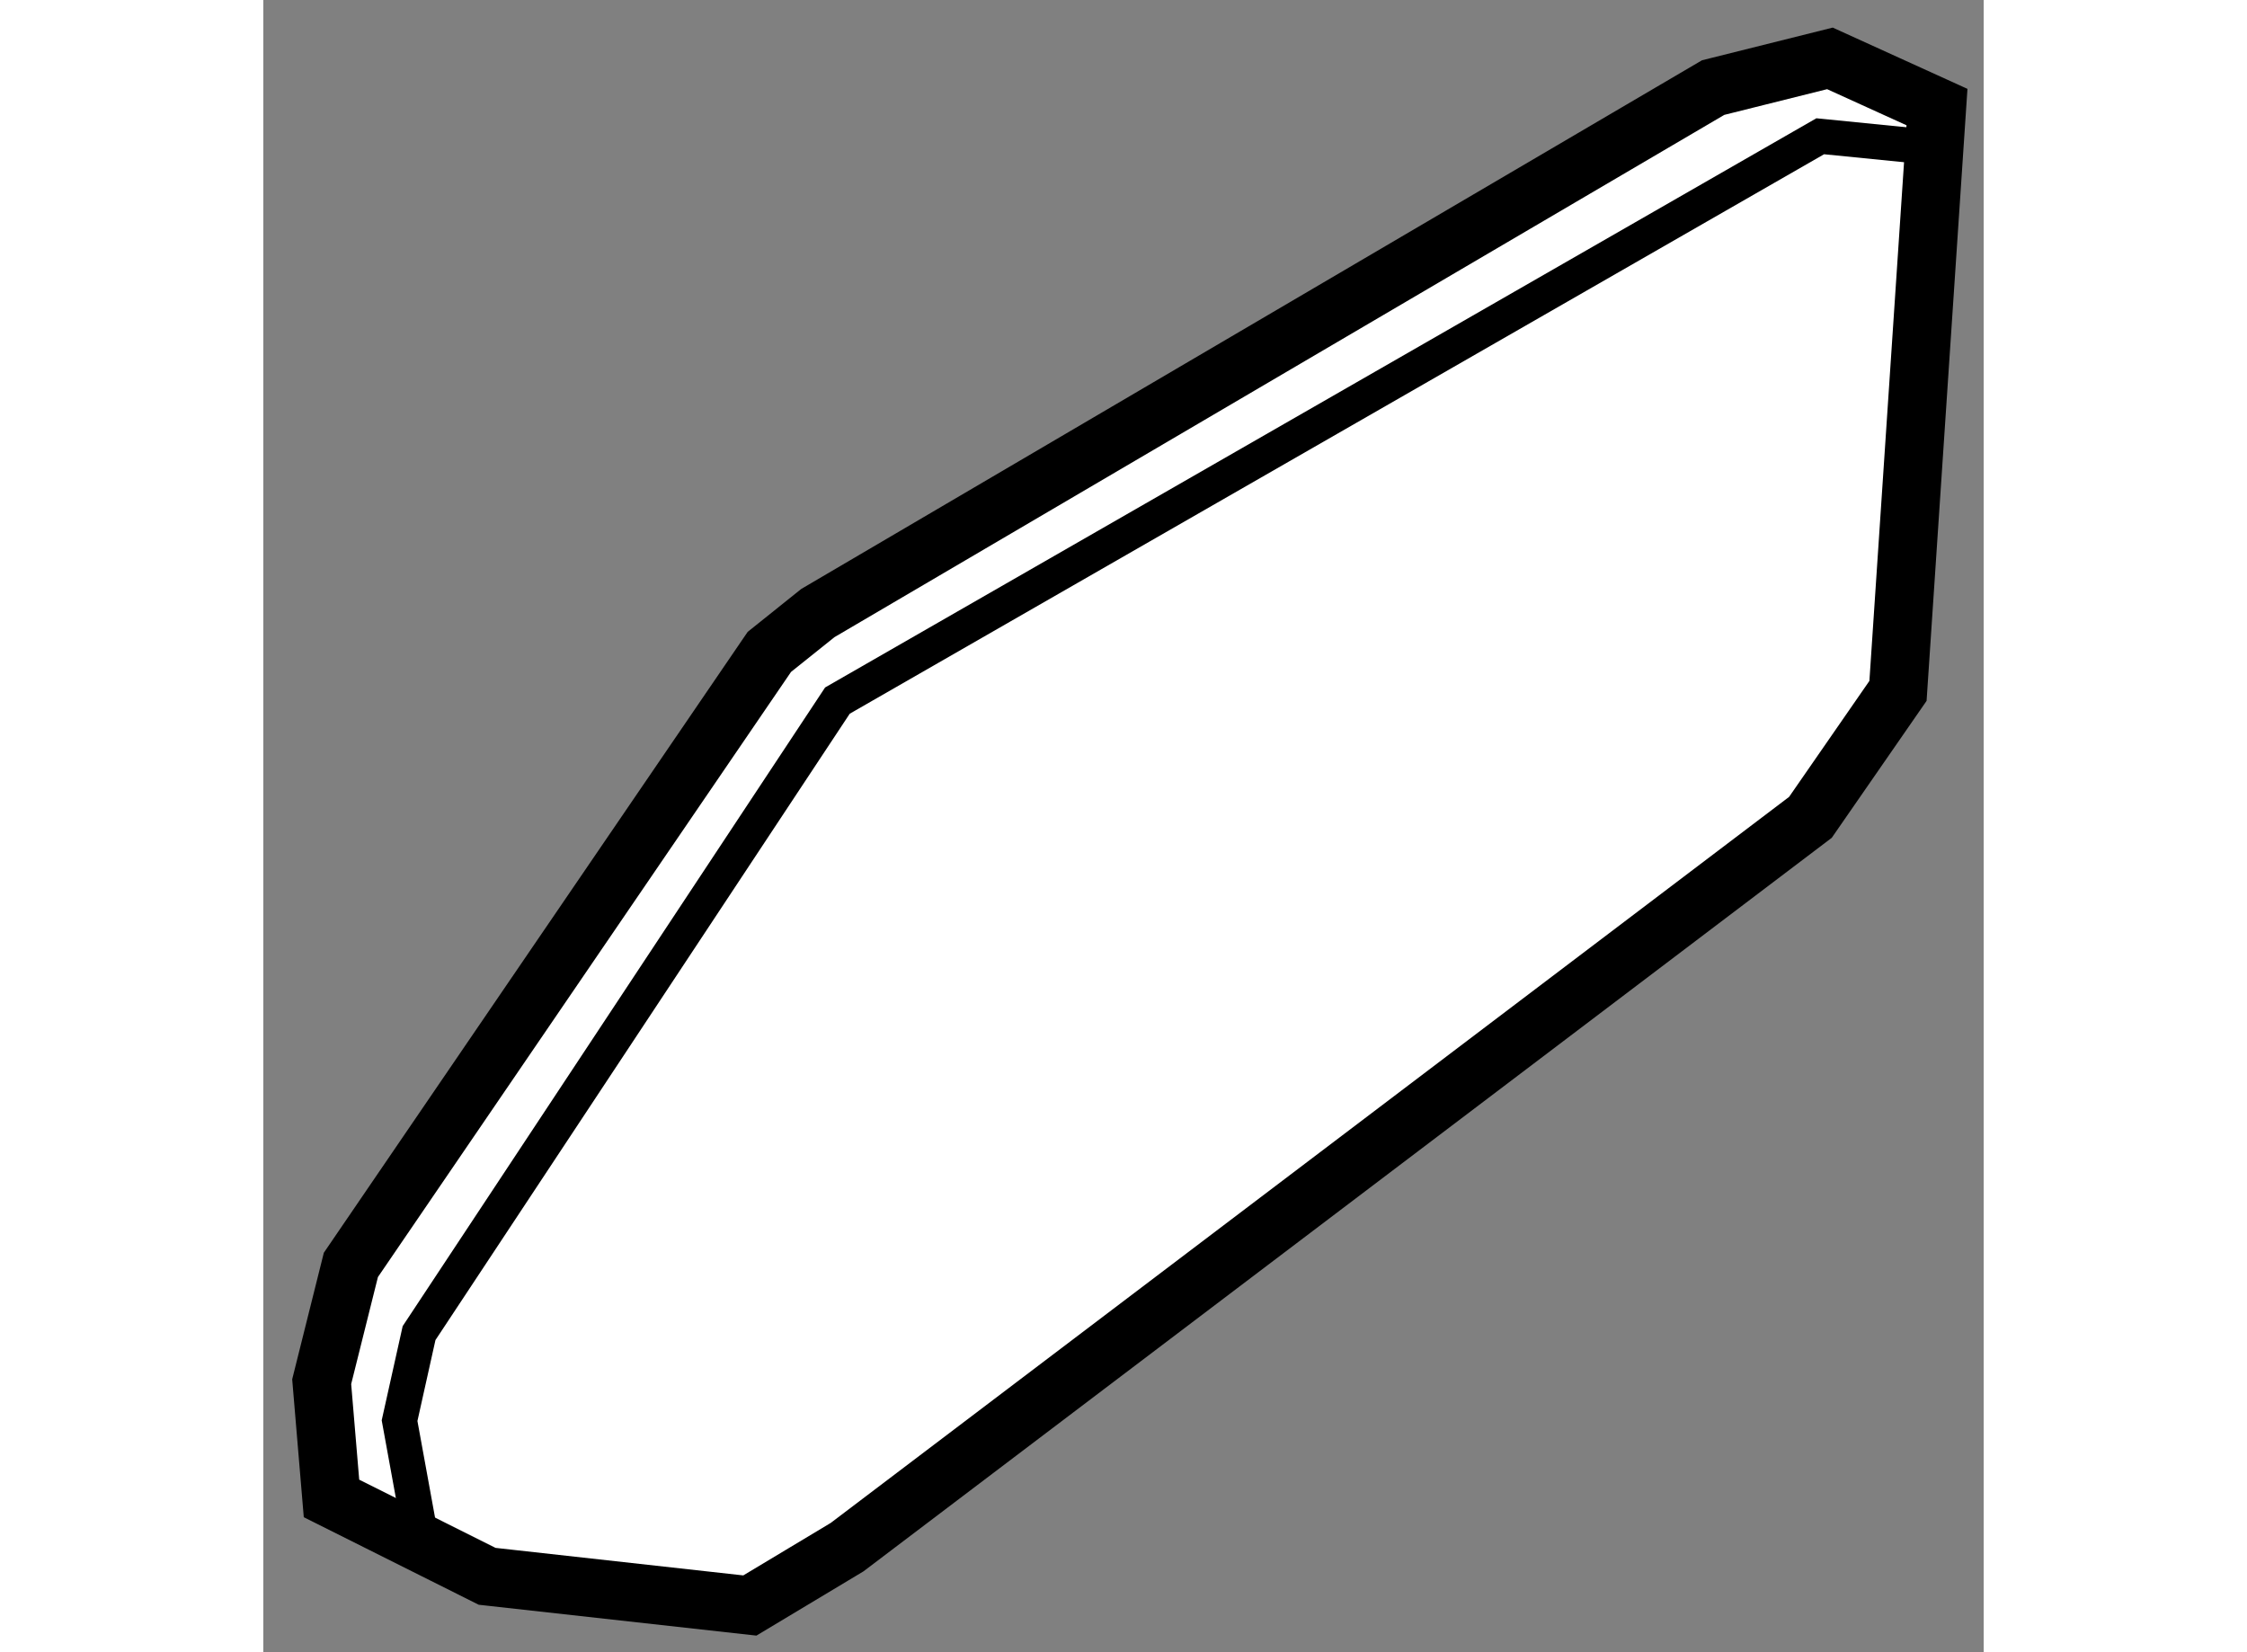
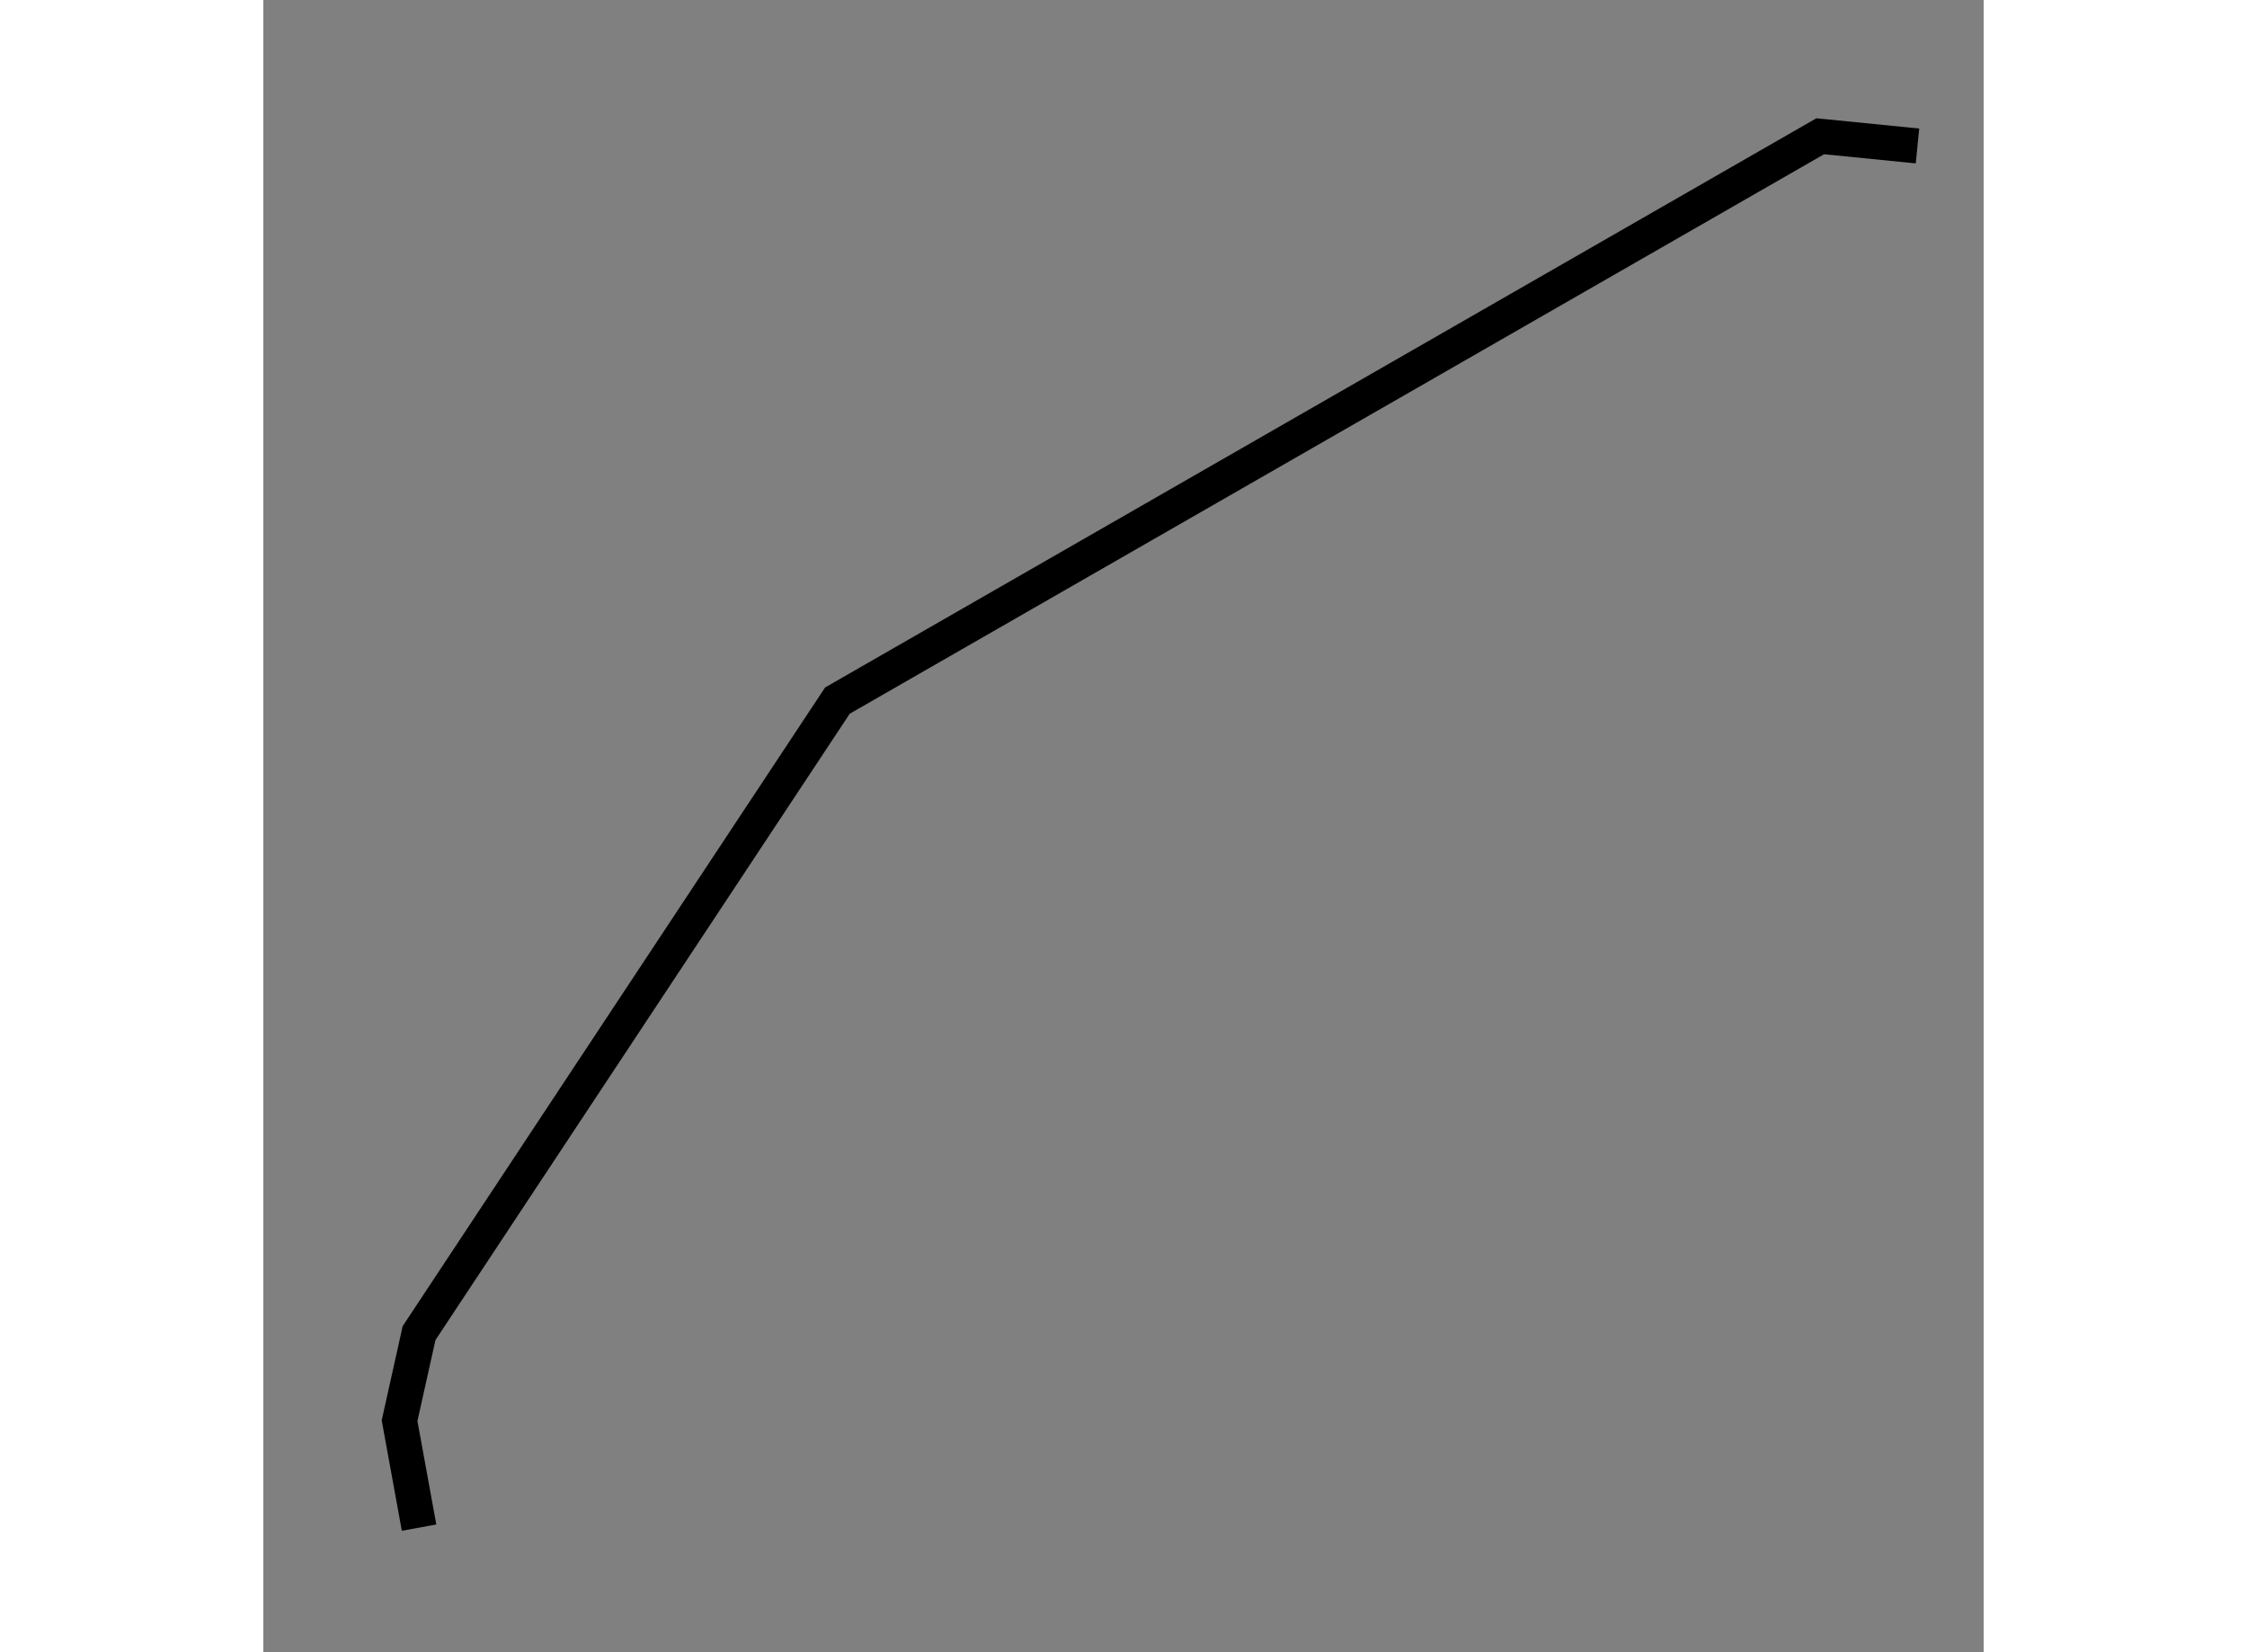
<svg xmlns="http://www.w3.org/2000/svg" version="1.1" x="0px" y="0px" width="244.8px" height="180px" viewBox="222.616 143.749 14.734 14.15" enable-background="new 0 0 244.8 180" xml:space="preserve">
  <rect x="222.616" y="143.749" width="14.734" height="14.15" fill="#808080" stroke="none" />
  <g>
-     <polygon fill="#FFFFFF" stroke="#000000" stroke-width="0.5" points="235.033,144.499 227.366,148.999 226.95,149.332     223.366,154.582 223.116,155.582 223.2,156.582 224.533,157.249 226.783,157.499 227.616,156.999 235.866,150.749     236.616,149.666 236.95,144.666 236.033,144.249   " />
    <polyline fill="none" stroke="#000000" stroke-width="0.3" points="236.783,144.999 235.95,144.916 227.533,149.749     223.95,155.166 223.783,155.916 223.95,156.832   " />
  </g>
</svg>